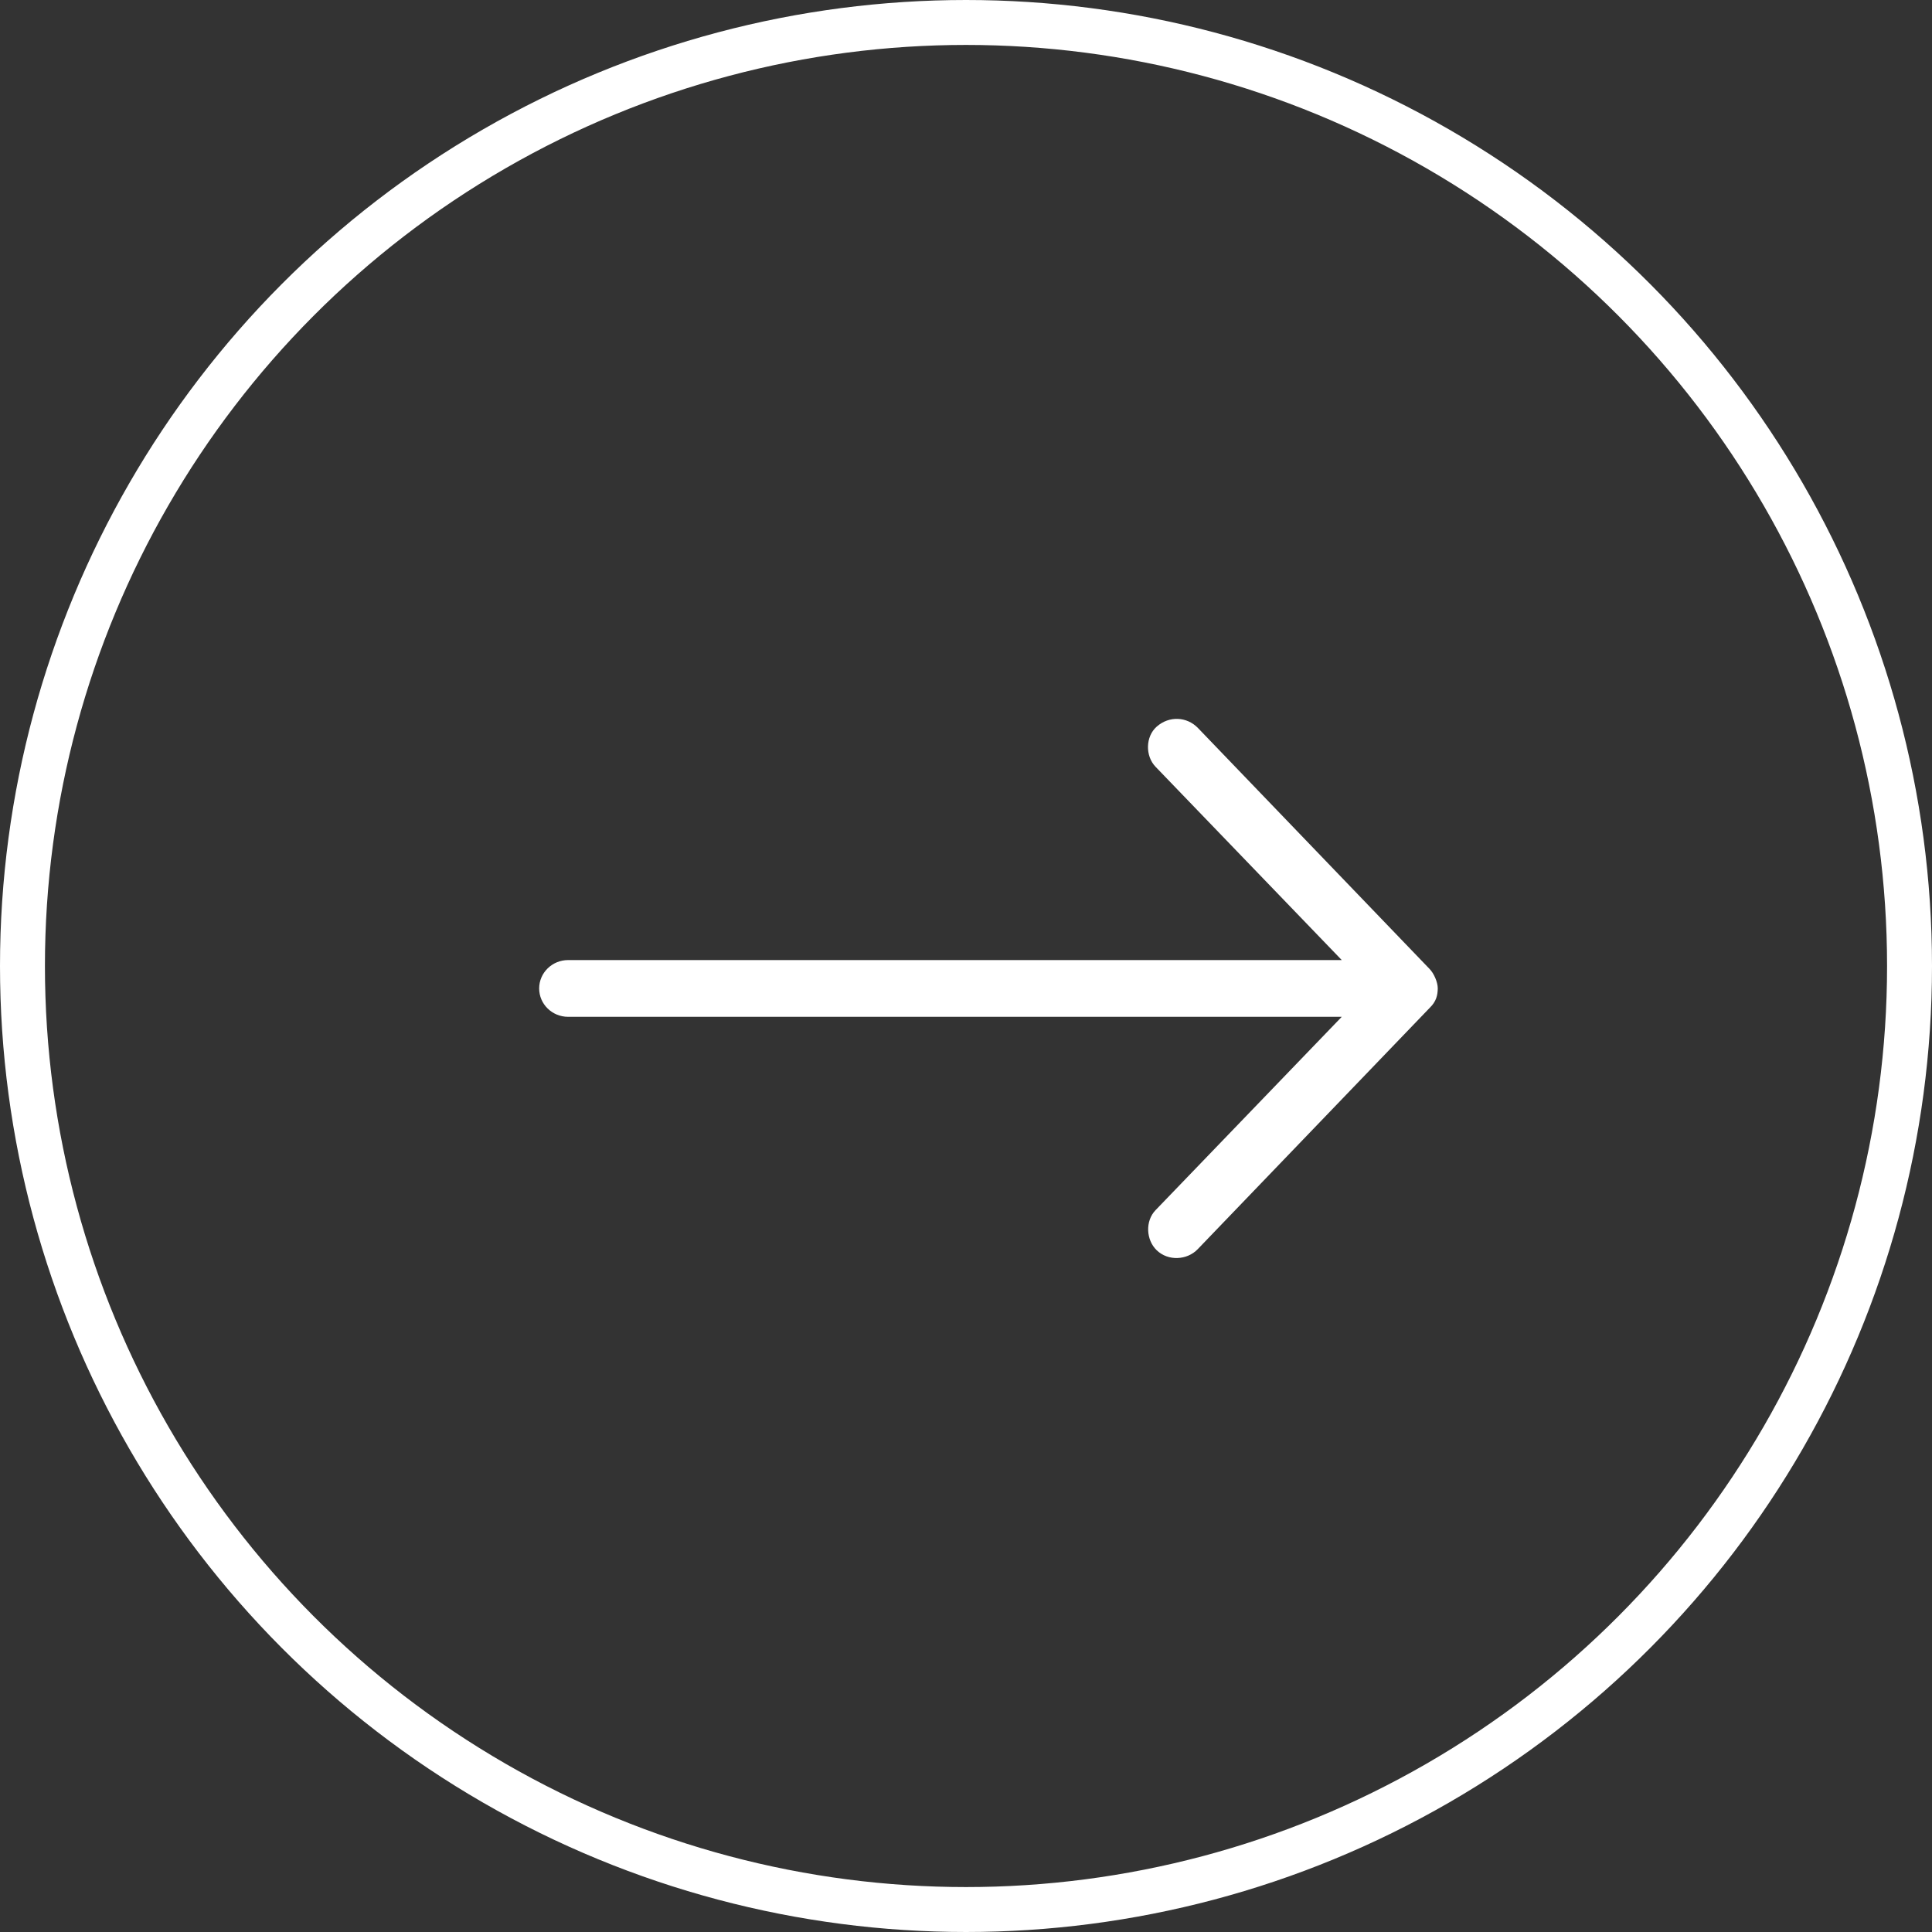
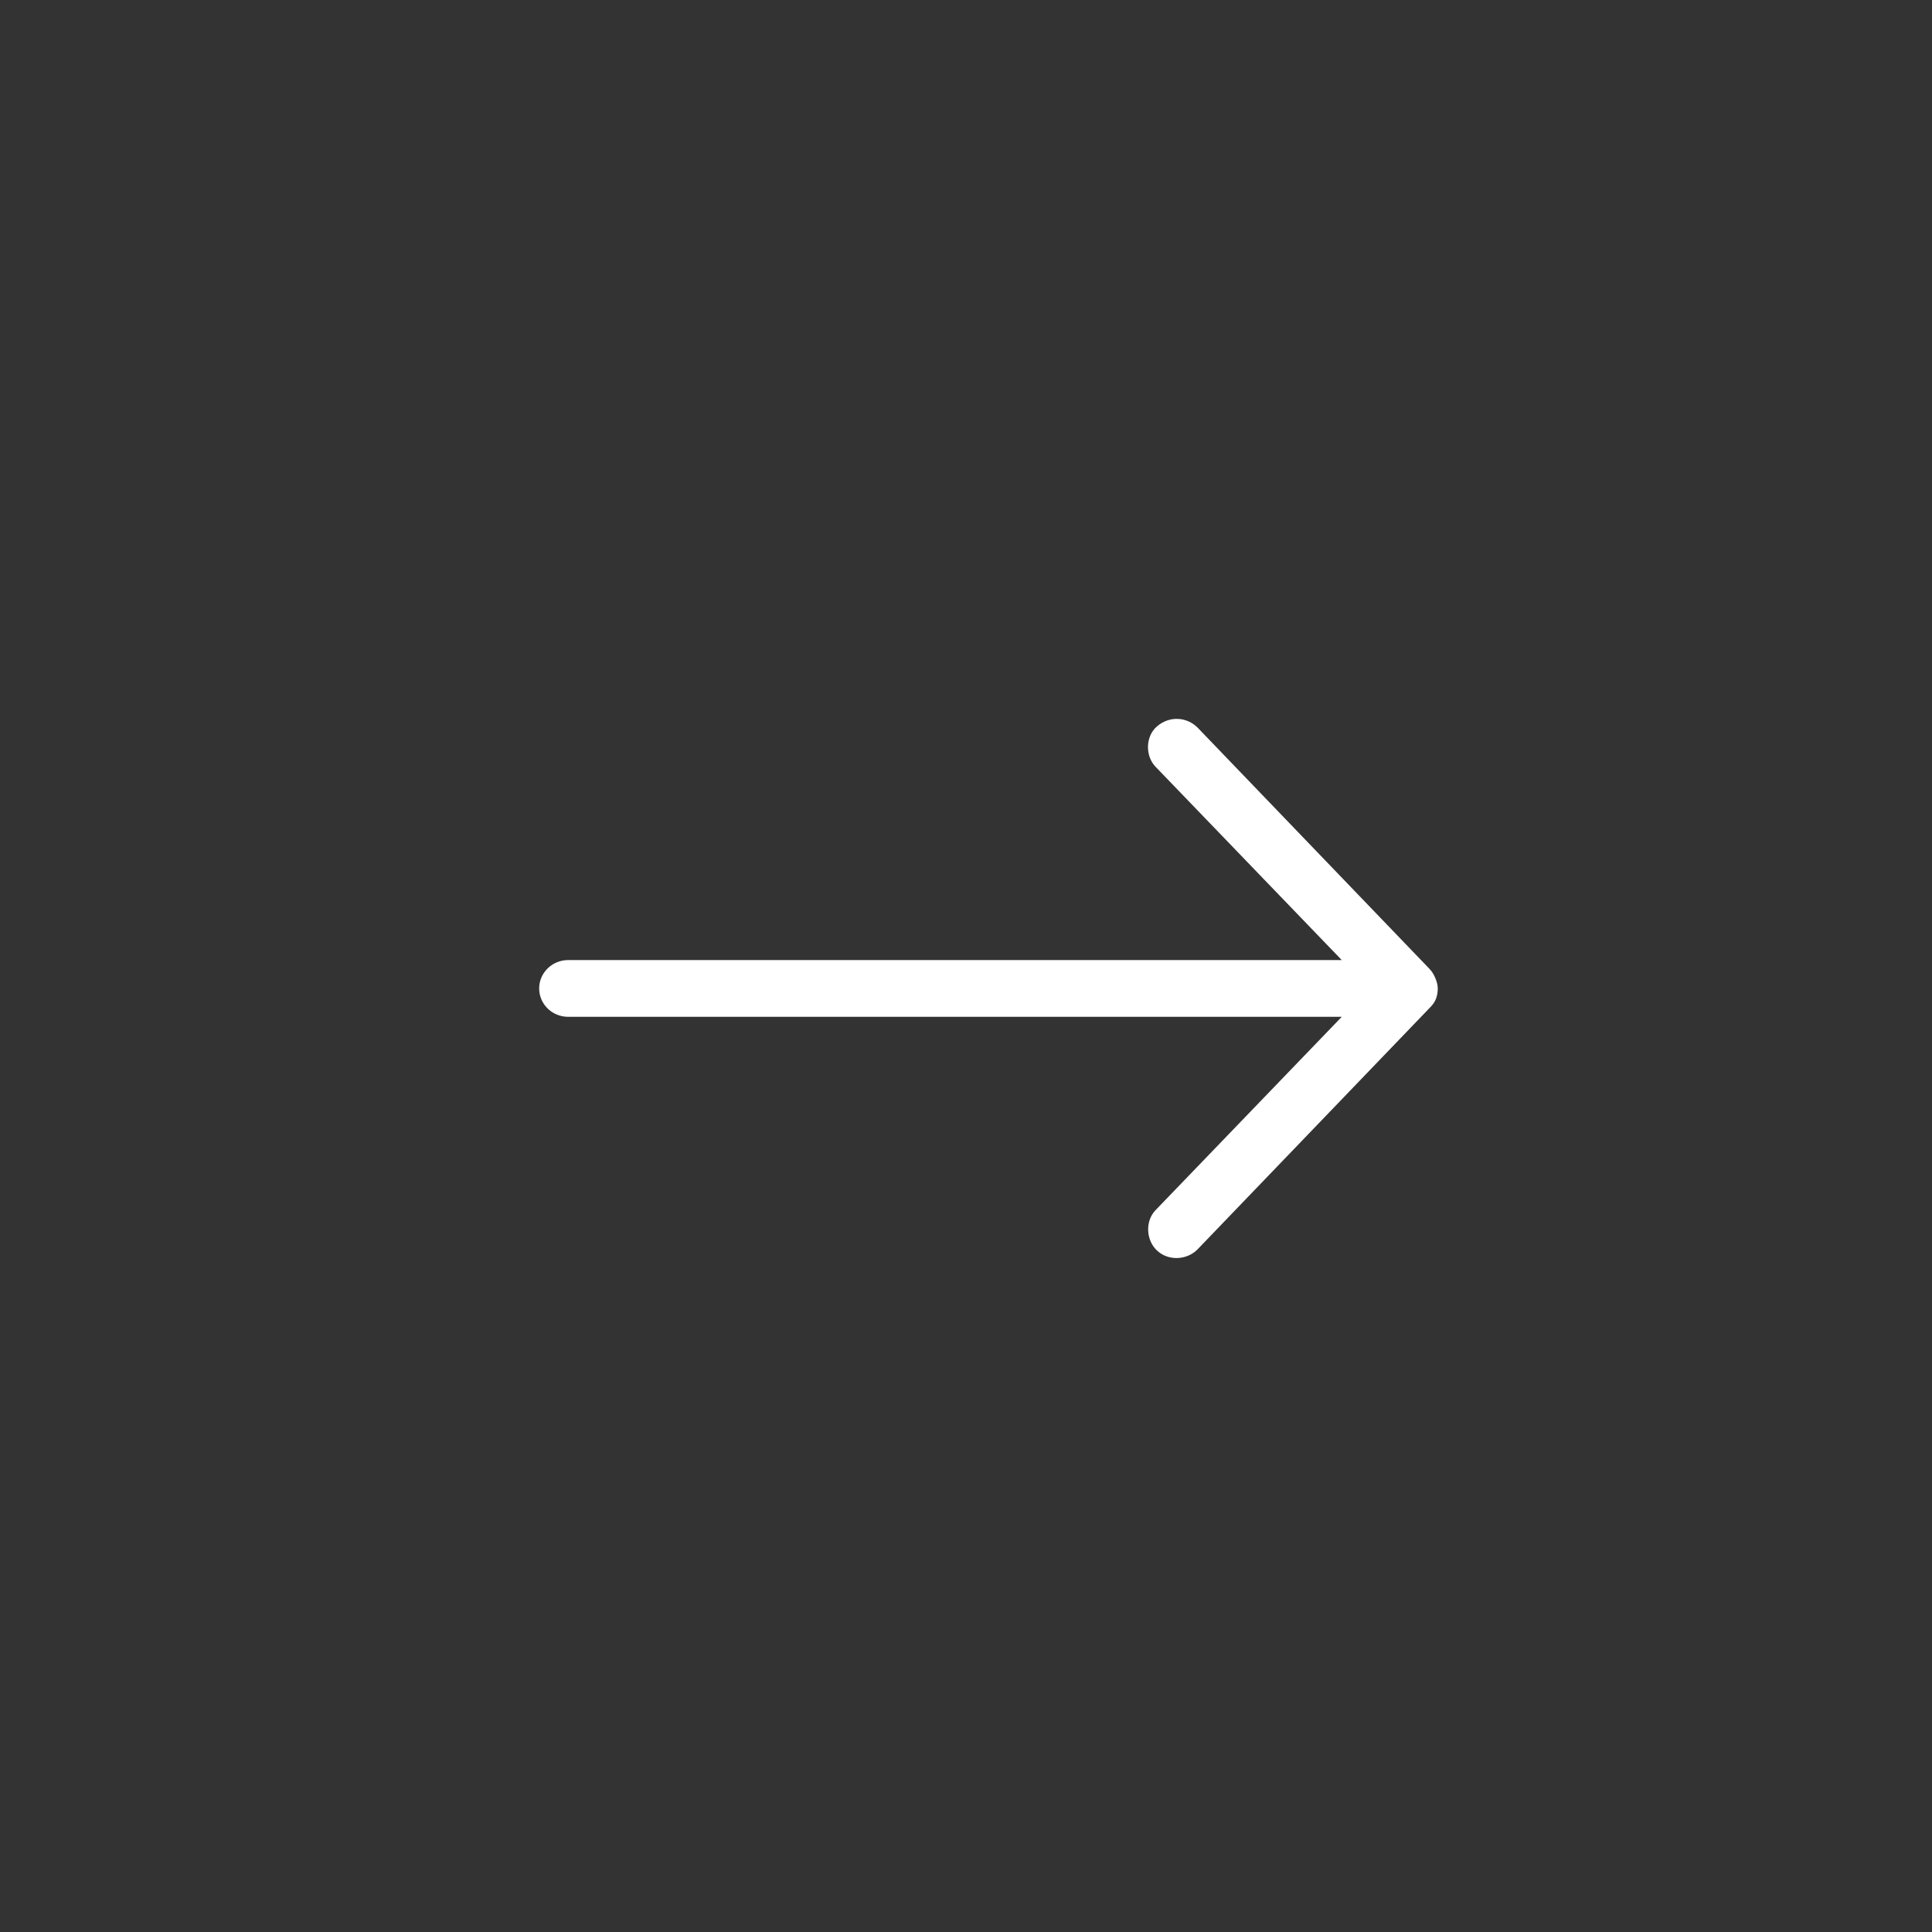
<svg xmlns="http://www.w3.org/2000/svg" width="43" height="43" viewBox="0 0 43 43" fill="none">
  <rect x="0" y="0" width="43" height="43" fill="#333333" stroke="none" />
-   <circle cx="21.5" cy="21.5" r="21" stroke="white" />
  <path d="M32 22C32 21.854 31.91 21.66 31.818 21.566L26.657 16.197C26.416 15.953 26.026 15.925 25.745 16.172C25.493 16.394 25.487 16.825 25.719 17.066L29.863 21.368H12.645C12.289 21.368 12 21.651 12 22C12 22.349 12.289 22.631 12.645 22.631H29.863L25.719 26.934C25.487 27.174 25.504 27.595 25.745 27.827C25.999 28.072 26.42 28.05 26.657 27.803L31.818 22.434C31.97 22.288 31.997 22.148 32 22Z" fill="white" />
</svg>